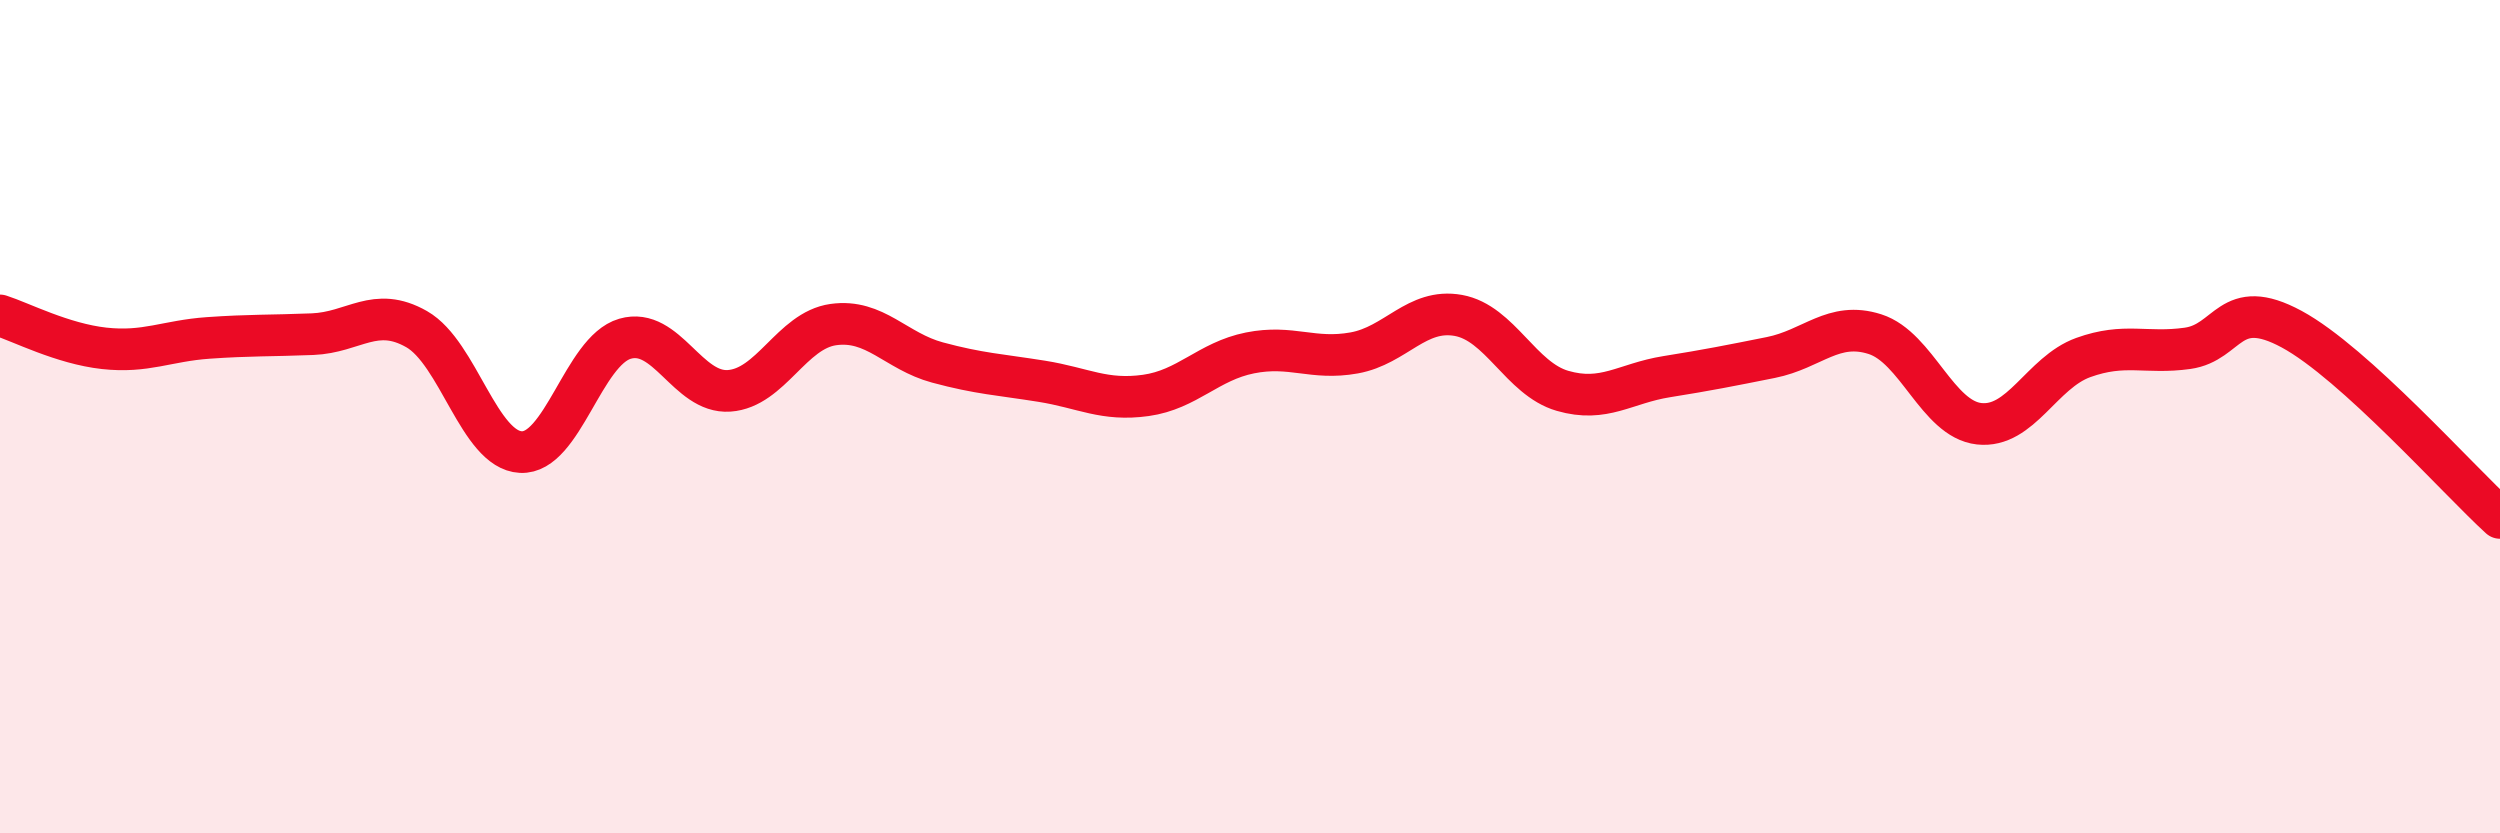
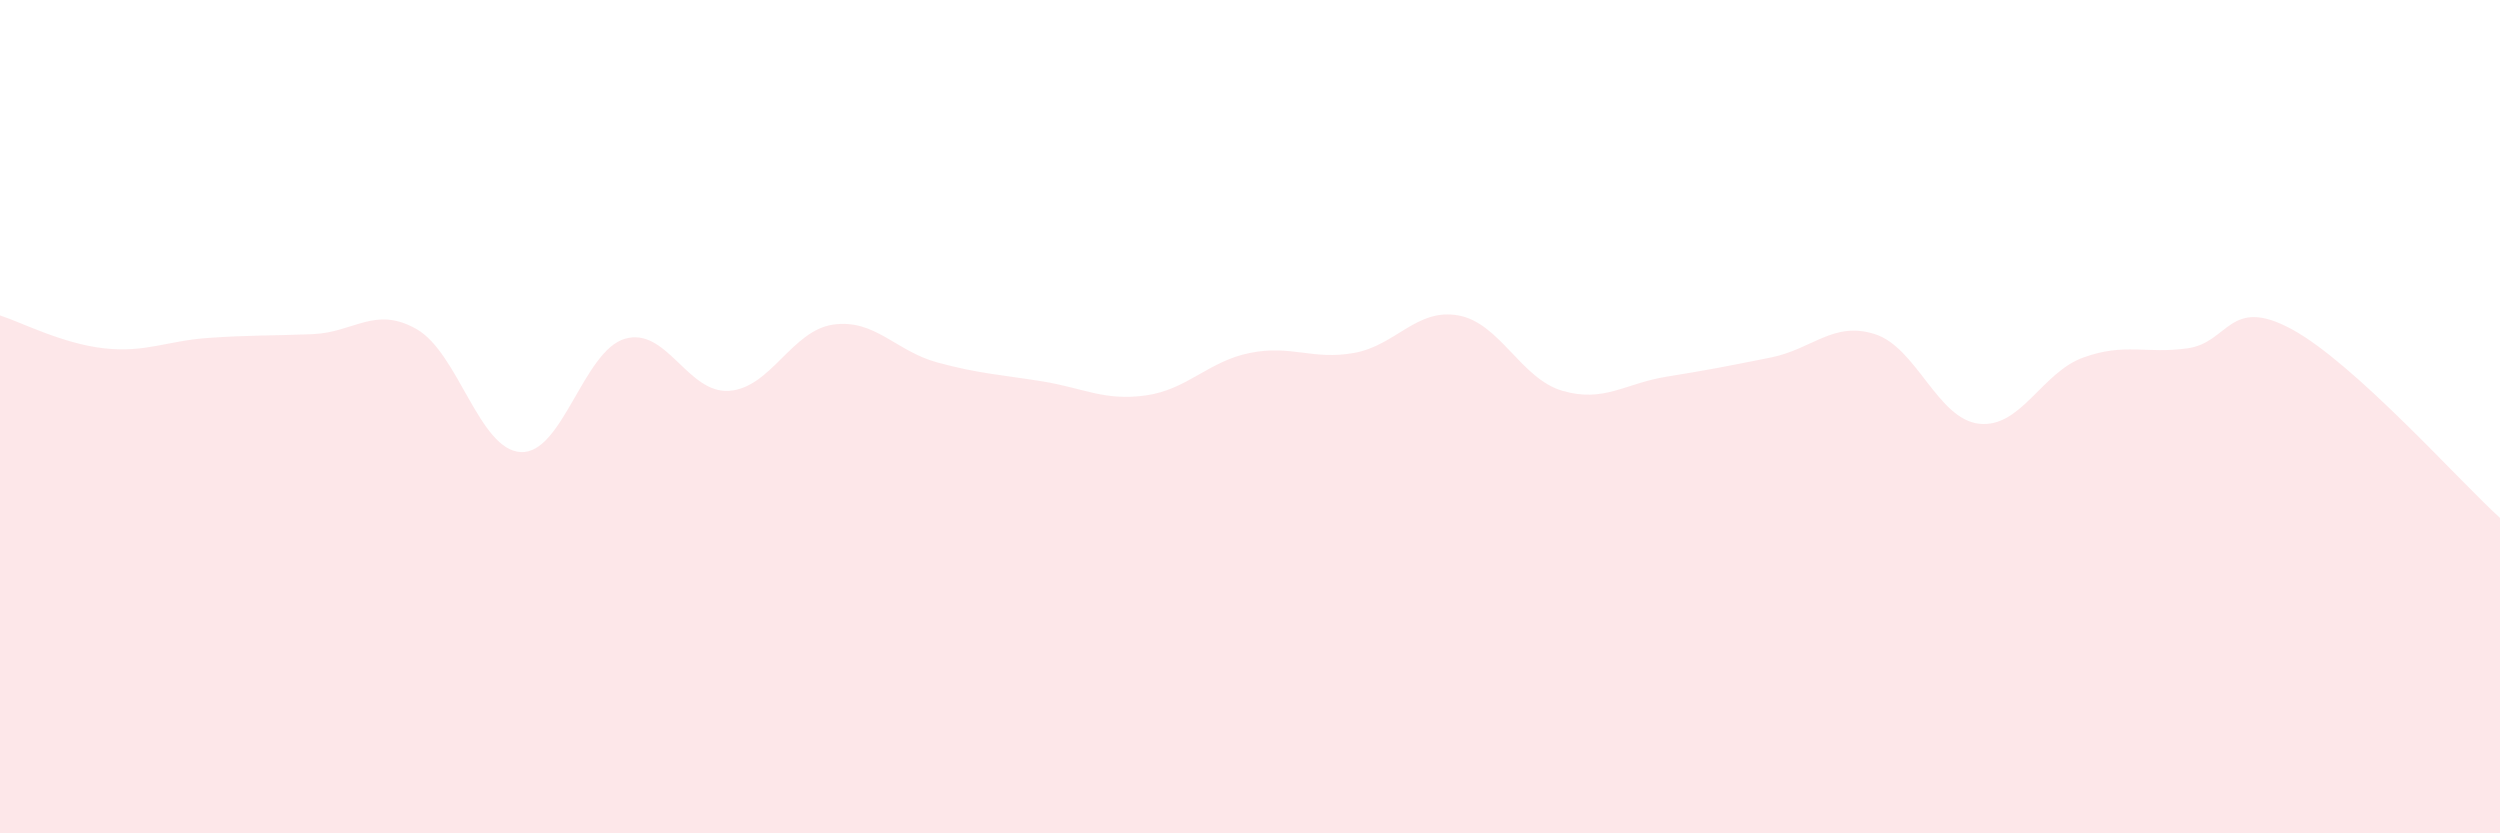
<svg xmlns="http://www.w3.org/2000/svg" width="60" height="20" viewBox="0 0 60 20">
  <path d="M 0,7.57 C 0.5,7.73 1.5,8.25 2.5,8.36 C 3.5,8.47 4,8.18 5,8.11 C 6,8.04 6.5,8.06 7.5,8.02 C 8.5,7.98 9,7.33 10,7.9 C 11,8.47 11.5,10.8 12.5,10.85 C 13.5,10.9 14,8.42 15,8.13 C 16,7.84 16.5,9.45 17.5,9.38 C 18.5,9.31 19,7.93 20,7.79 C 21,7.65 21.5,8.43 22.5,8.7 C 23.5,8.97 24,8.99 25,9.15 C 26,9.31 26.5,9.63 27.5,9.49 C 28.5,9.35 29,8.67 30,8.47 C 31,8.27 31.5,8.65 32.5,8.47 C 33.5,8.29 34,7.39 35,7.57 C 36,7.75 36.5,9.09 37.5,9.38 C 38.5,9.67 39,9.2 40,9.04 C 41,8.88 41.5,8.78 42.5,8.58 C 43.5,8.38 44,7.7 45,8.02 C 46,8.34 46.5,10.06 47.5,10.17 C 48.5,10.28 49,8.94 50,8.58 C 51,8.22 51.5,8.5 52.5,8.36 C 53.5,8.22 53.5,7.09 55,7.9 C 56.5,8.71 59,11.52 60,12.43L60 20L0 20Z" fill="#EB0A25" opacity="0.1" stroke-linecap="round" stroke-linejoin="round" />
-   <path d="M 0,7.57 C 0.5,7.73 1.5,8.25 2.5,8.36 C 3.5,8.47 4,8.18 5,8.11 C 6,8.04 6.5,8.06 7.5,8.02 C 8.5,7.98 9,7.33 10,7.9 C 11,8.47 11.5,10.8 12.5,10.85 C 13.5,10.9 14,8.42 15,8.13 C 16,7.84 16.5,9.45 17.5,9.38 C 18.5,9.31 19,7.93 20,7.79 C 21,7.65 21.5,8.43 22.5,8.7 C 23.5,8.97 24,8.99 25,9.15 C 26,9.31 26.5,9.63 27.5,9.49 C 28.5,9.35 29,8.67 30,8.47 C 31,8.27 31.5,8.65 32.5,8.47 C 33.5,8.29 34,7.39 35,7.57 C 36,7.75 36.5,9.09 37.5,9.38 C 38.5,9.67 39,9.2 40,9.04 C 41,8.88 41.5,8.78 42.5,8.58 C 43.5,8.38 44,7.7 45,8.02 C 46,8.34 46.5,10.06 47.5,10.17 C 48.5,10.28 49,8.94 50,8.58 C 51,8.22 51.5,8.5 52.5,8.36 C 53.5,8.22 53.5,7.09 55,7.9 C 56.5,8.71 59,11.52 60,12.43" stroke="#EB0A25" stroke-width="1" fill="none" stroke-linecap="round" stroke-linejoin="round" />
</svg>